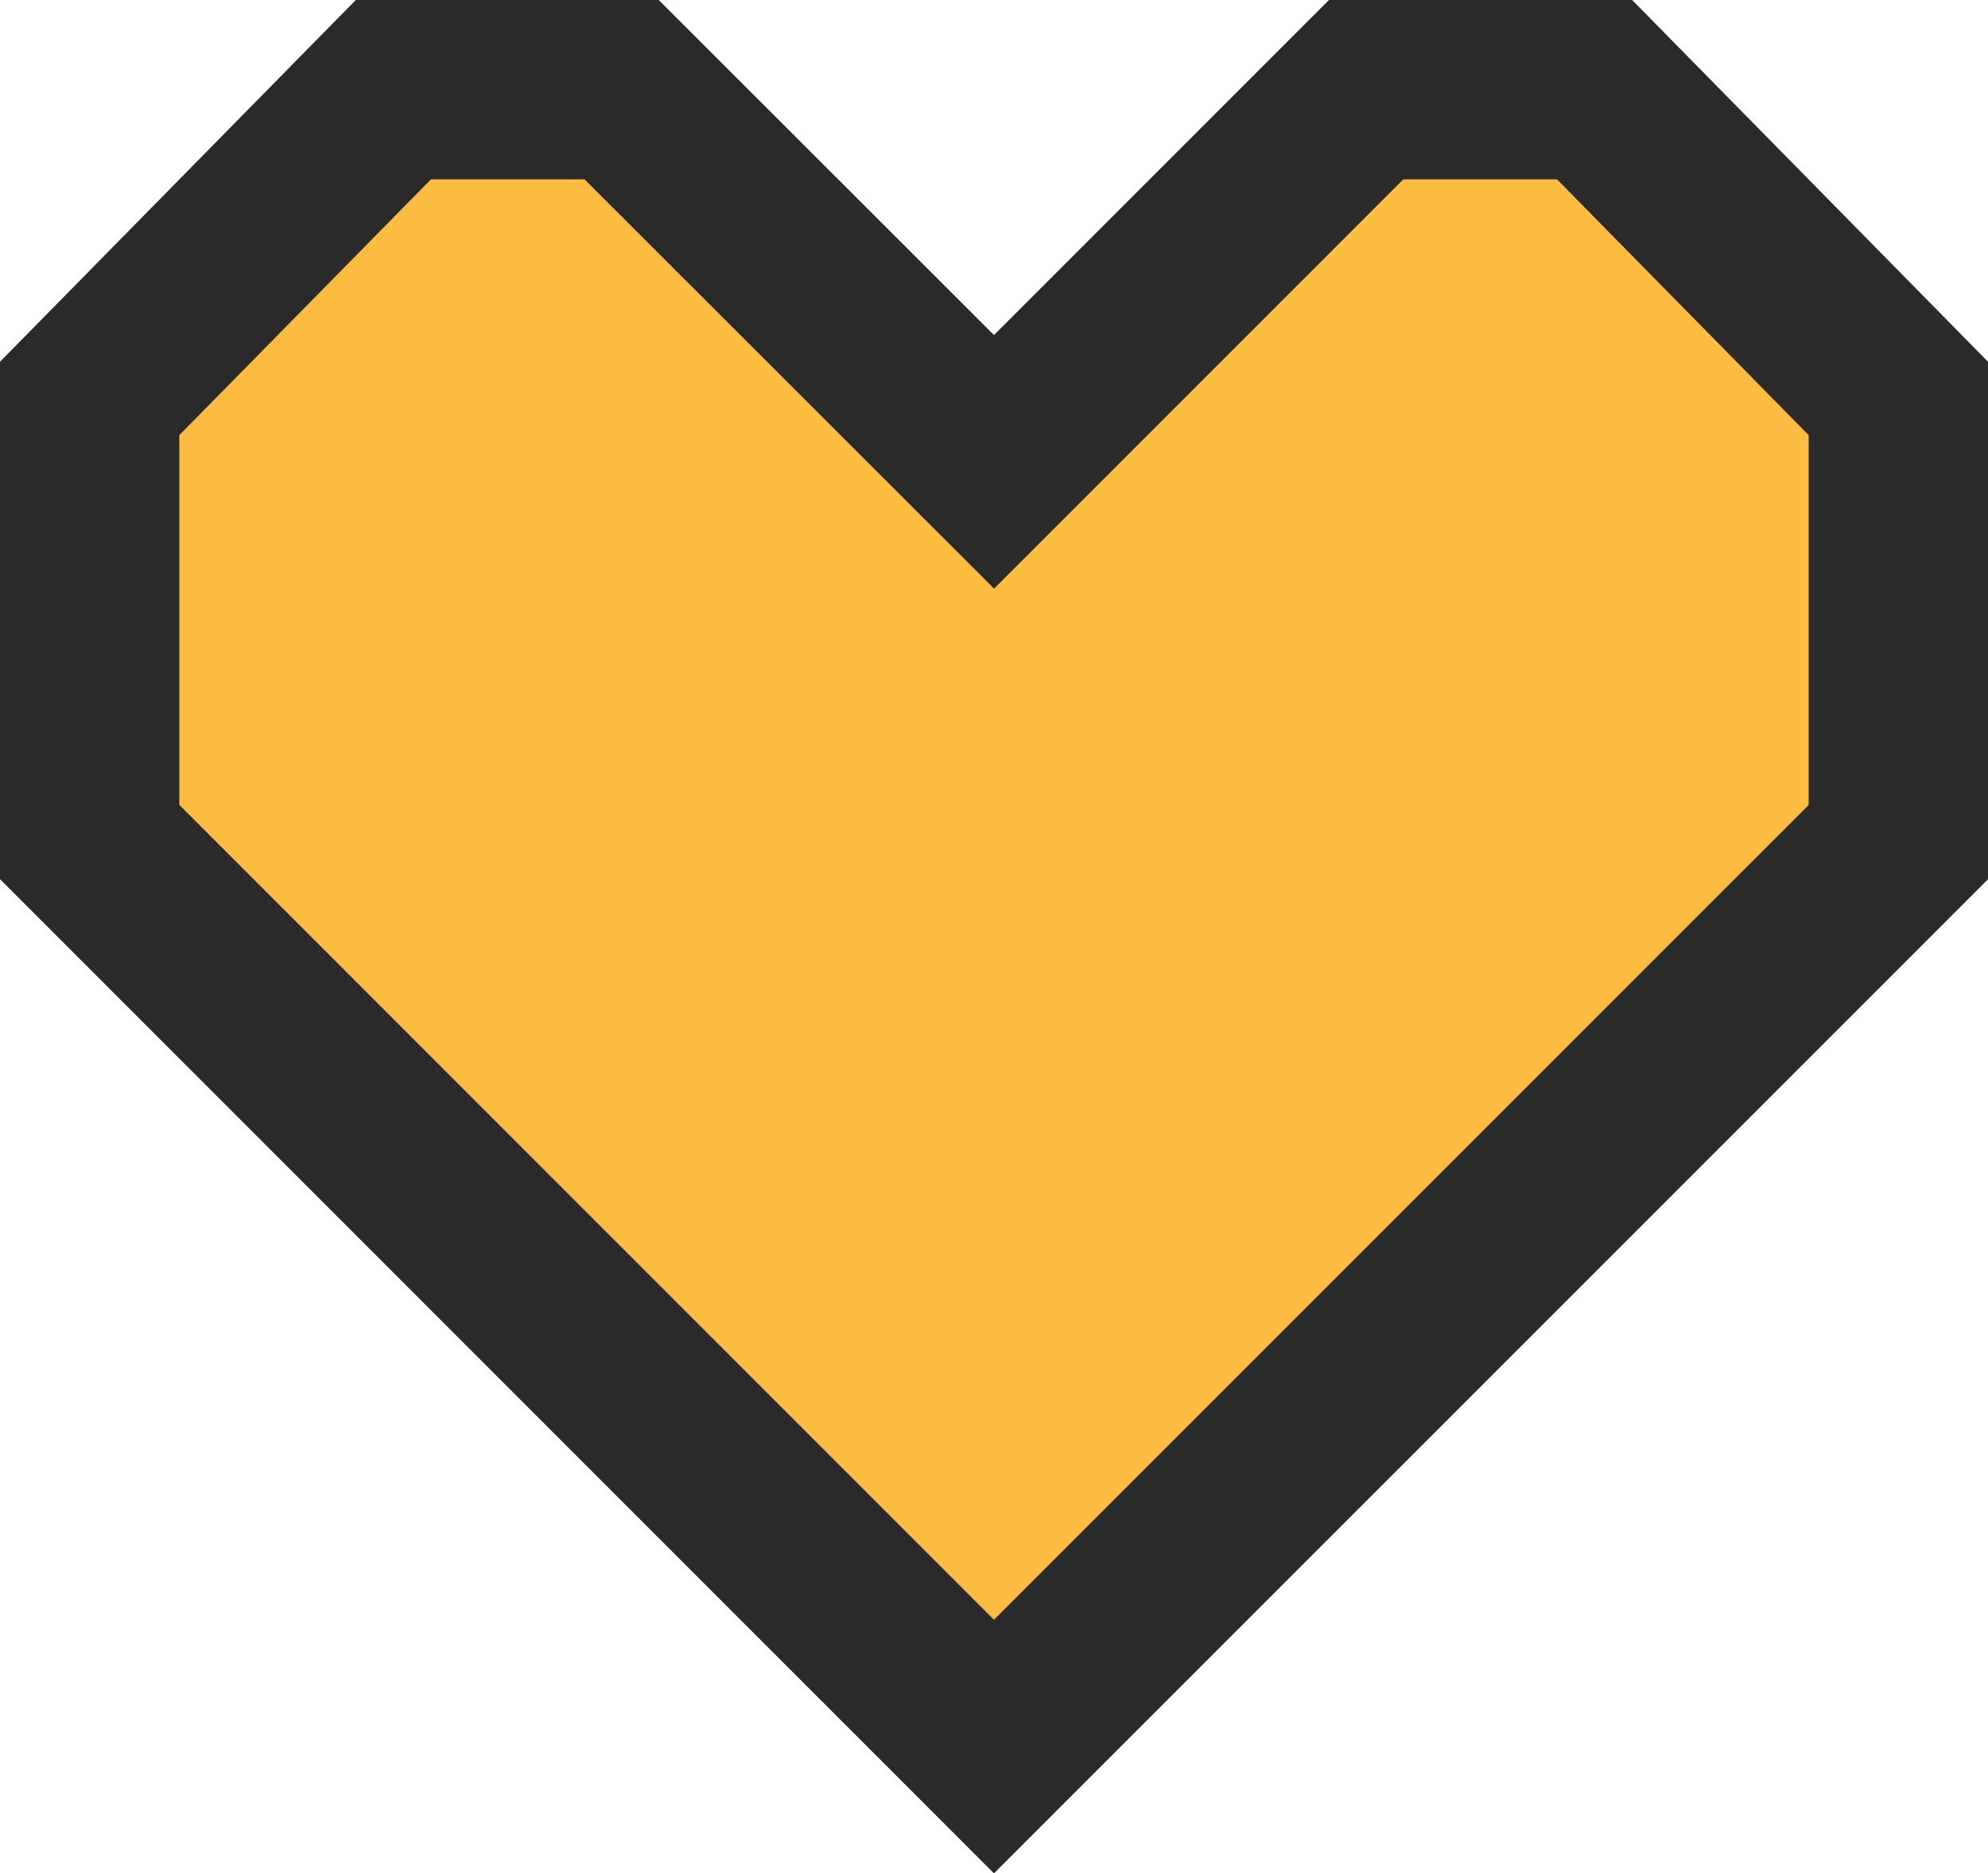
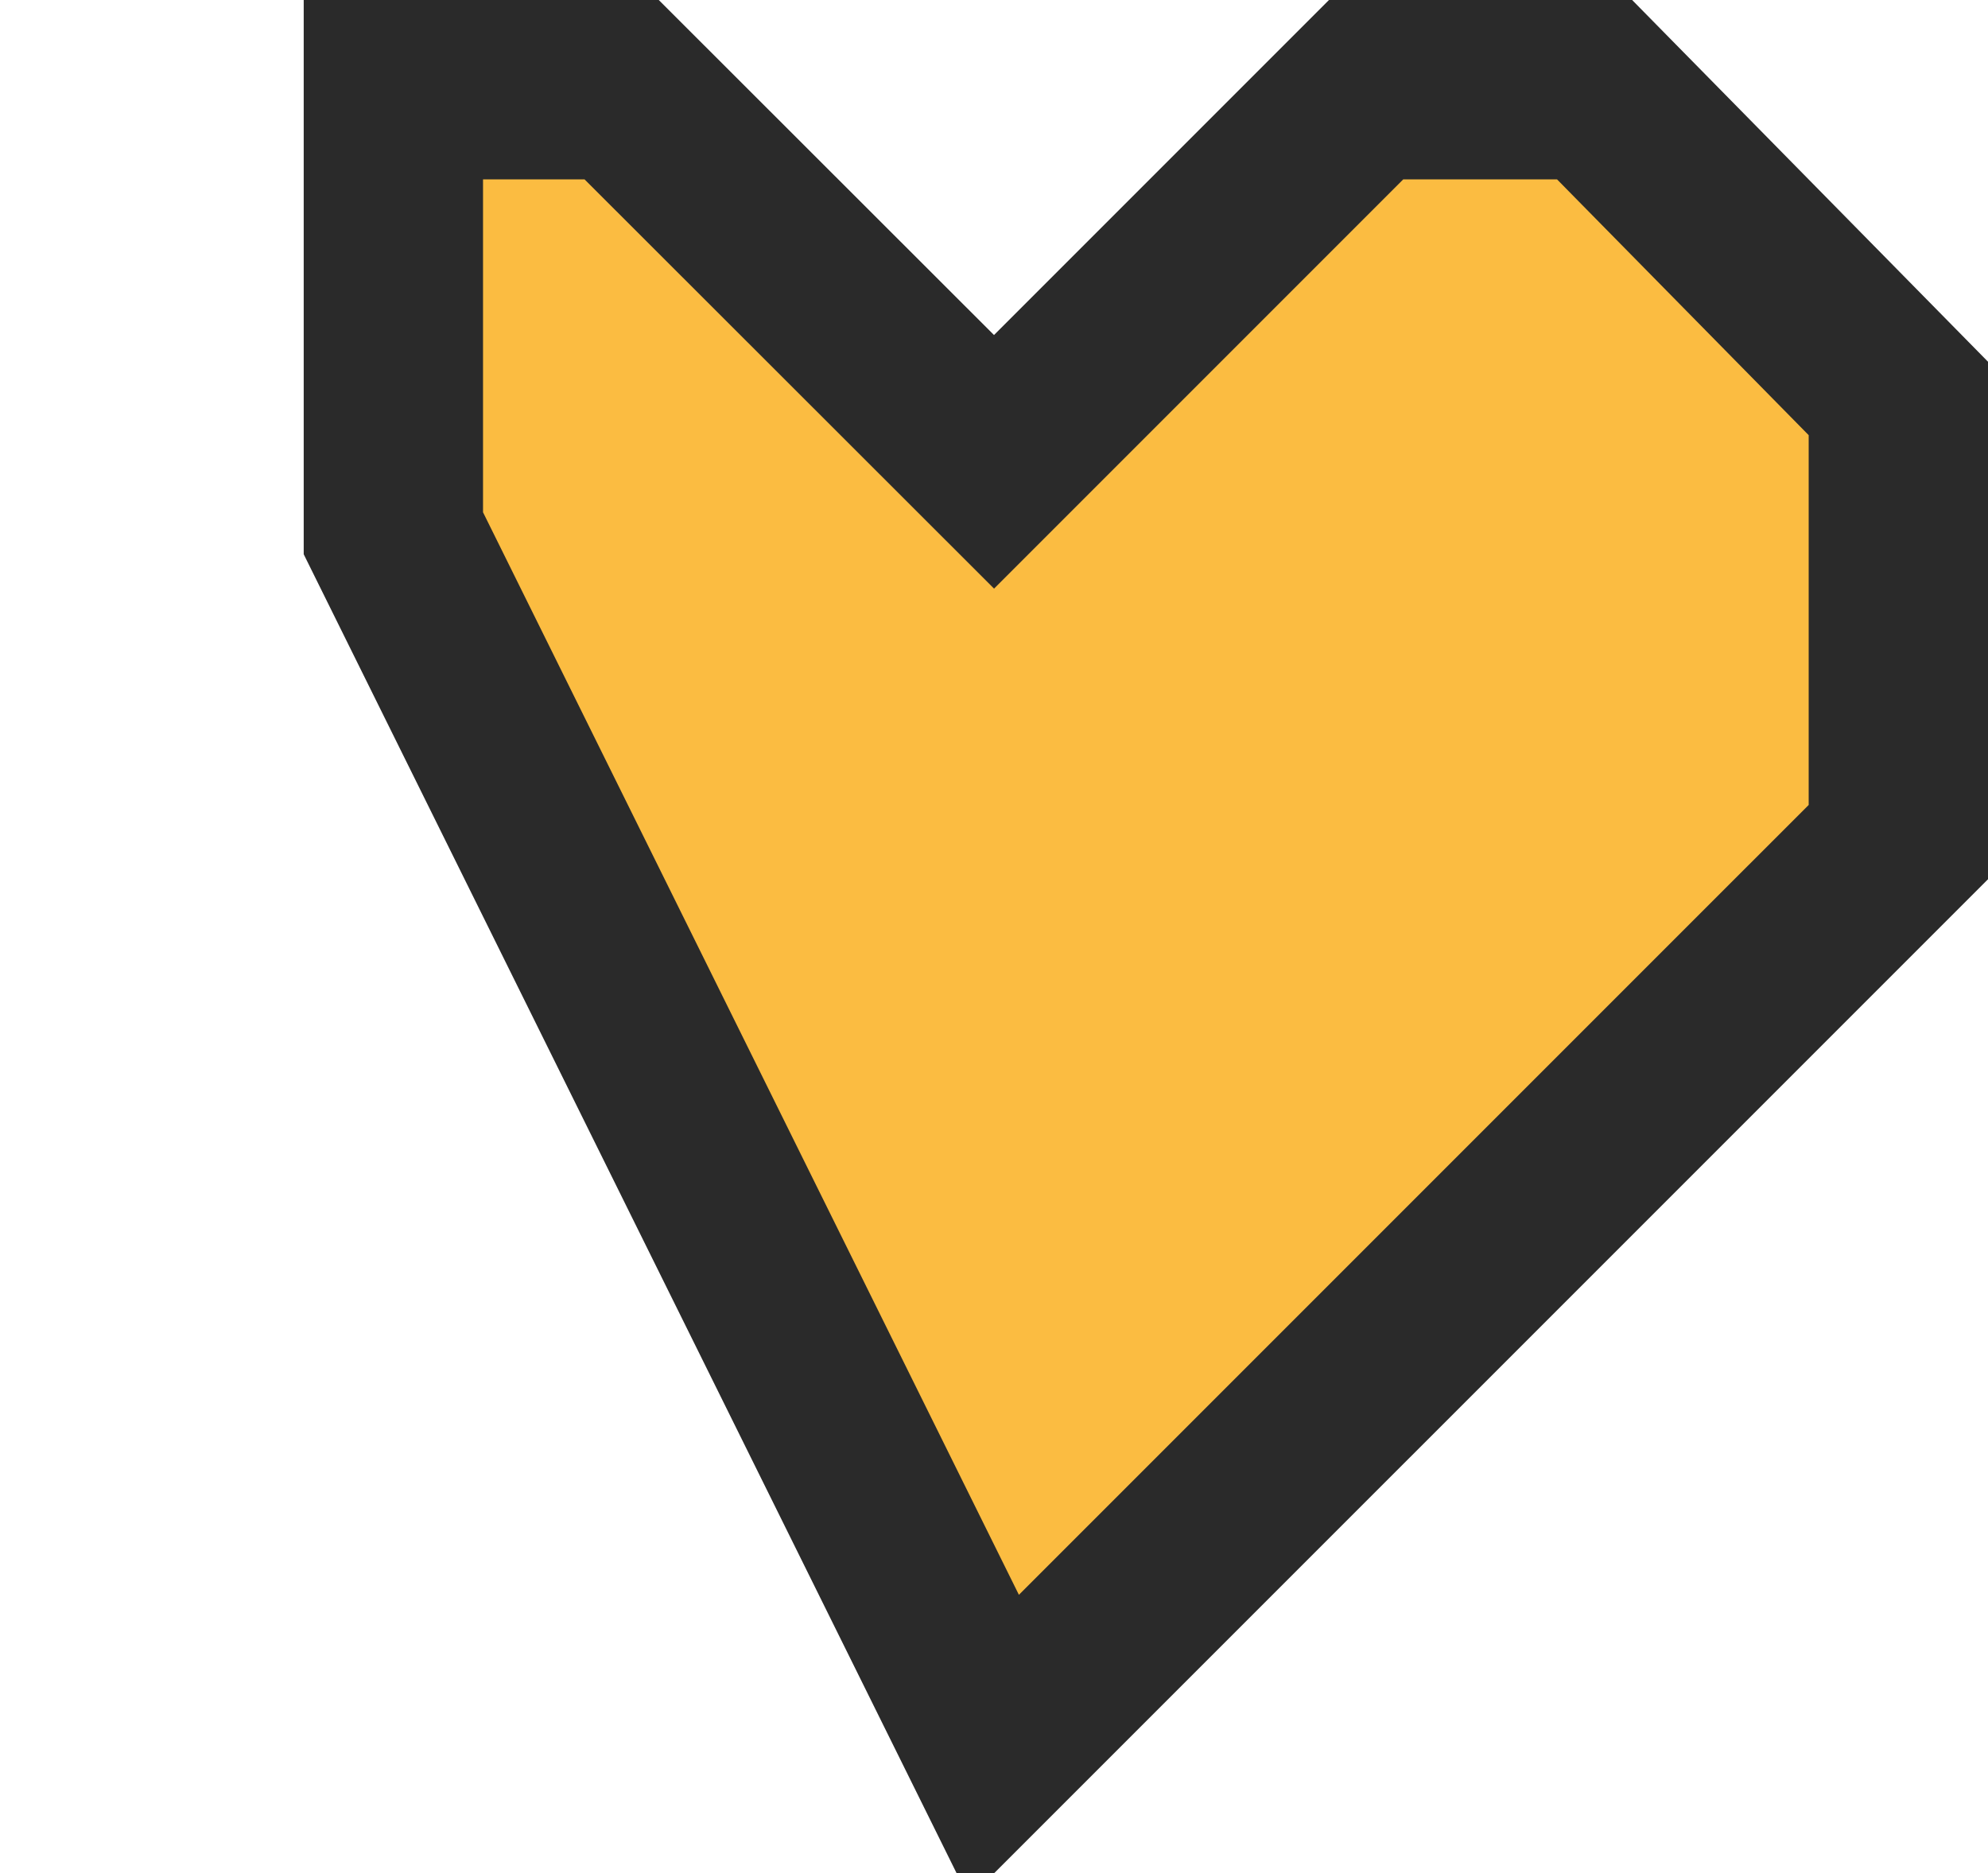
<svg xmlns="http://www.w3.org/2000/svg" width="33.259" height="31.336" viewBox="0 0 33.259 31.336">
  <defs>
    <style>.a{fill:#fbbc41;stroke:#2a2a2a;stroke-width:3px;}</style>
  </defs>
-   <path class="a" d="M25.177,4H21.355l-6.225,6.225L8.9,4H5.081L0,9.165v7.42L15.129,31.715,30.259,16.586V9.165Z" transform="translate(1.5 -2.5)" />
+   <path class="a" d="M25.177,4H21.355l-6.225,6.225L8.9,4H5.081v7.42L15.129,31.715,30.259,16.586V9.165Z" transform="translate(1.5 -2.5)" />
</svg>